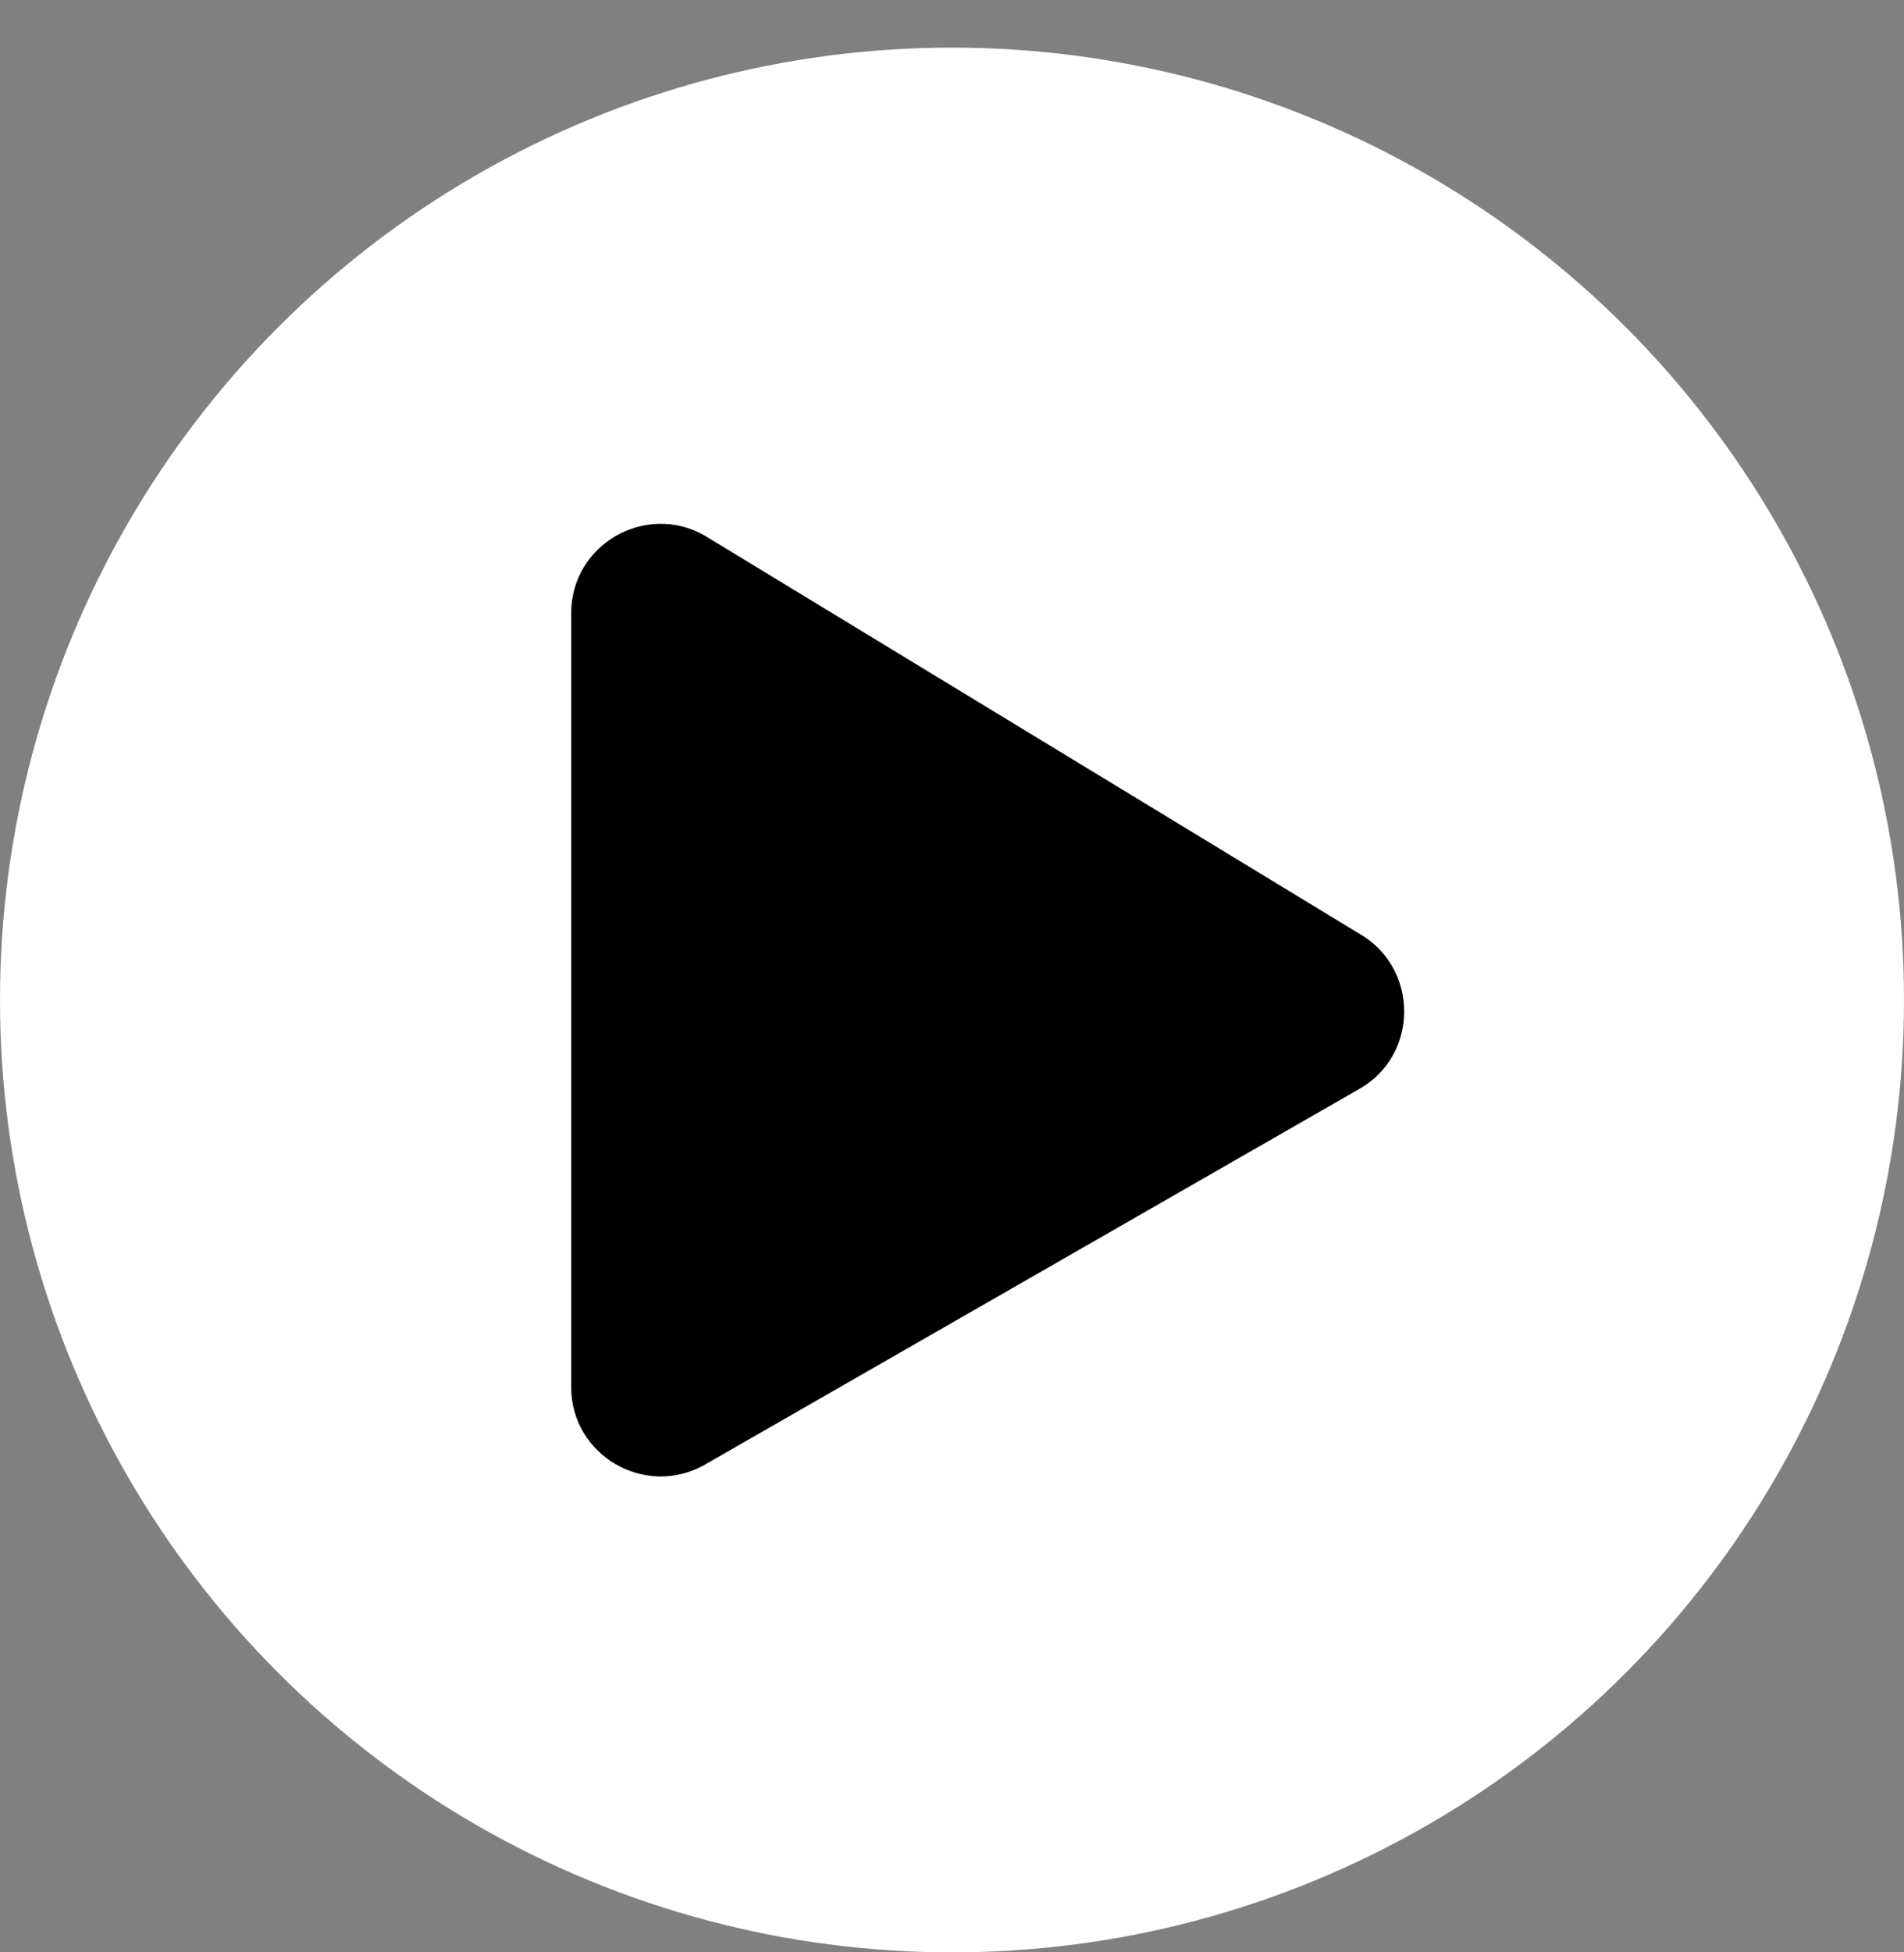
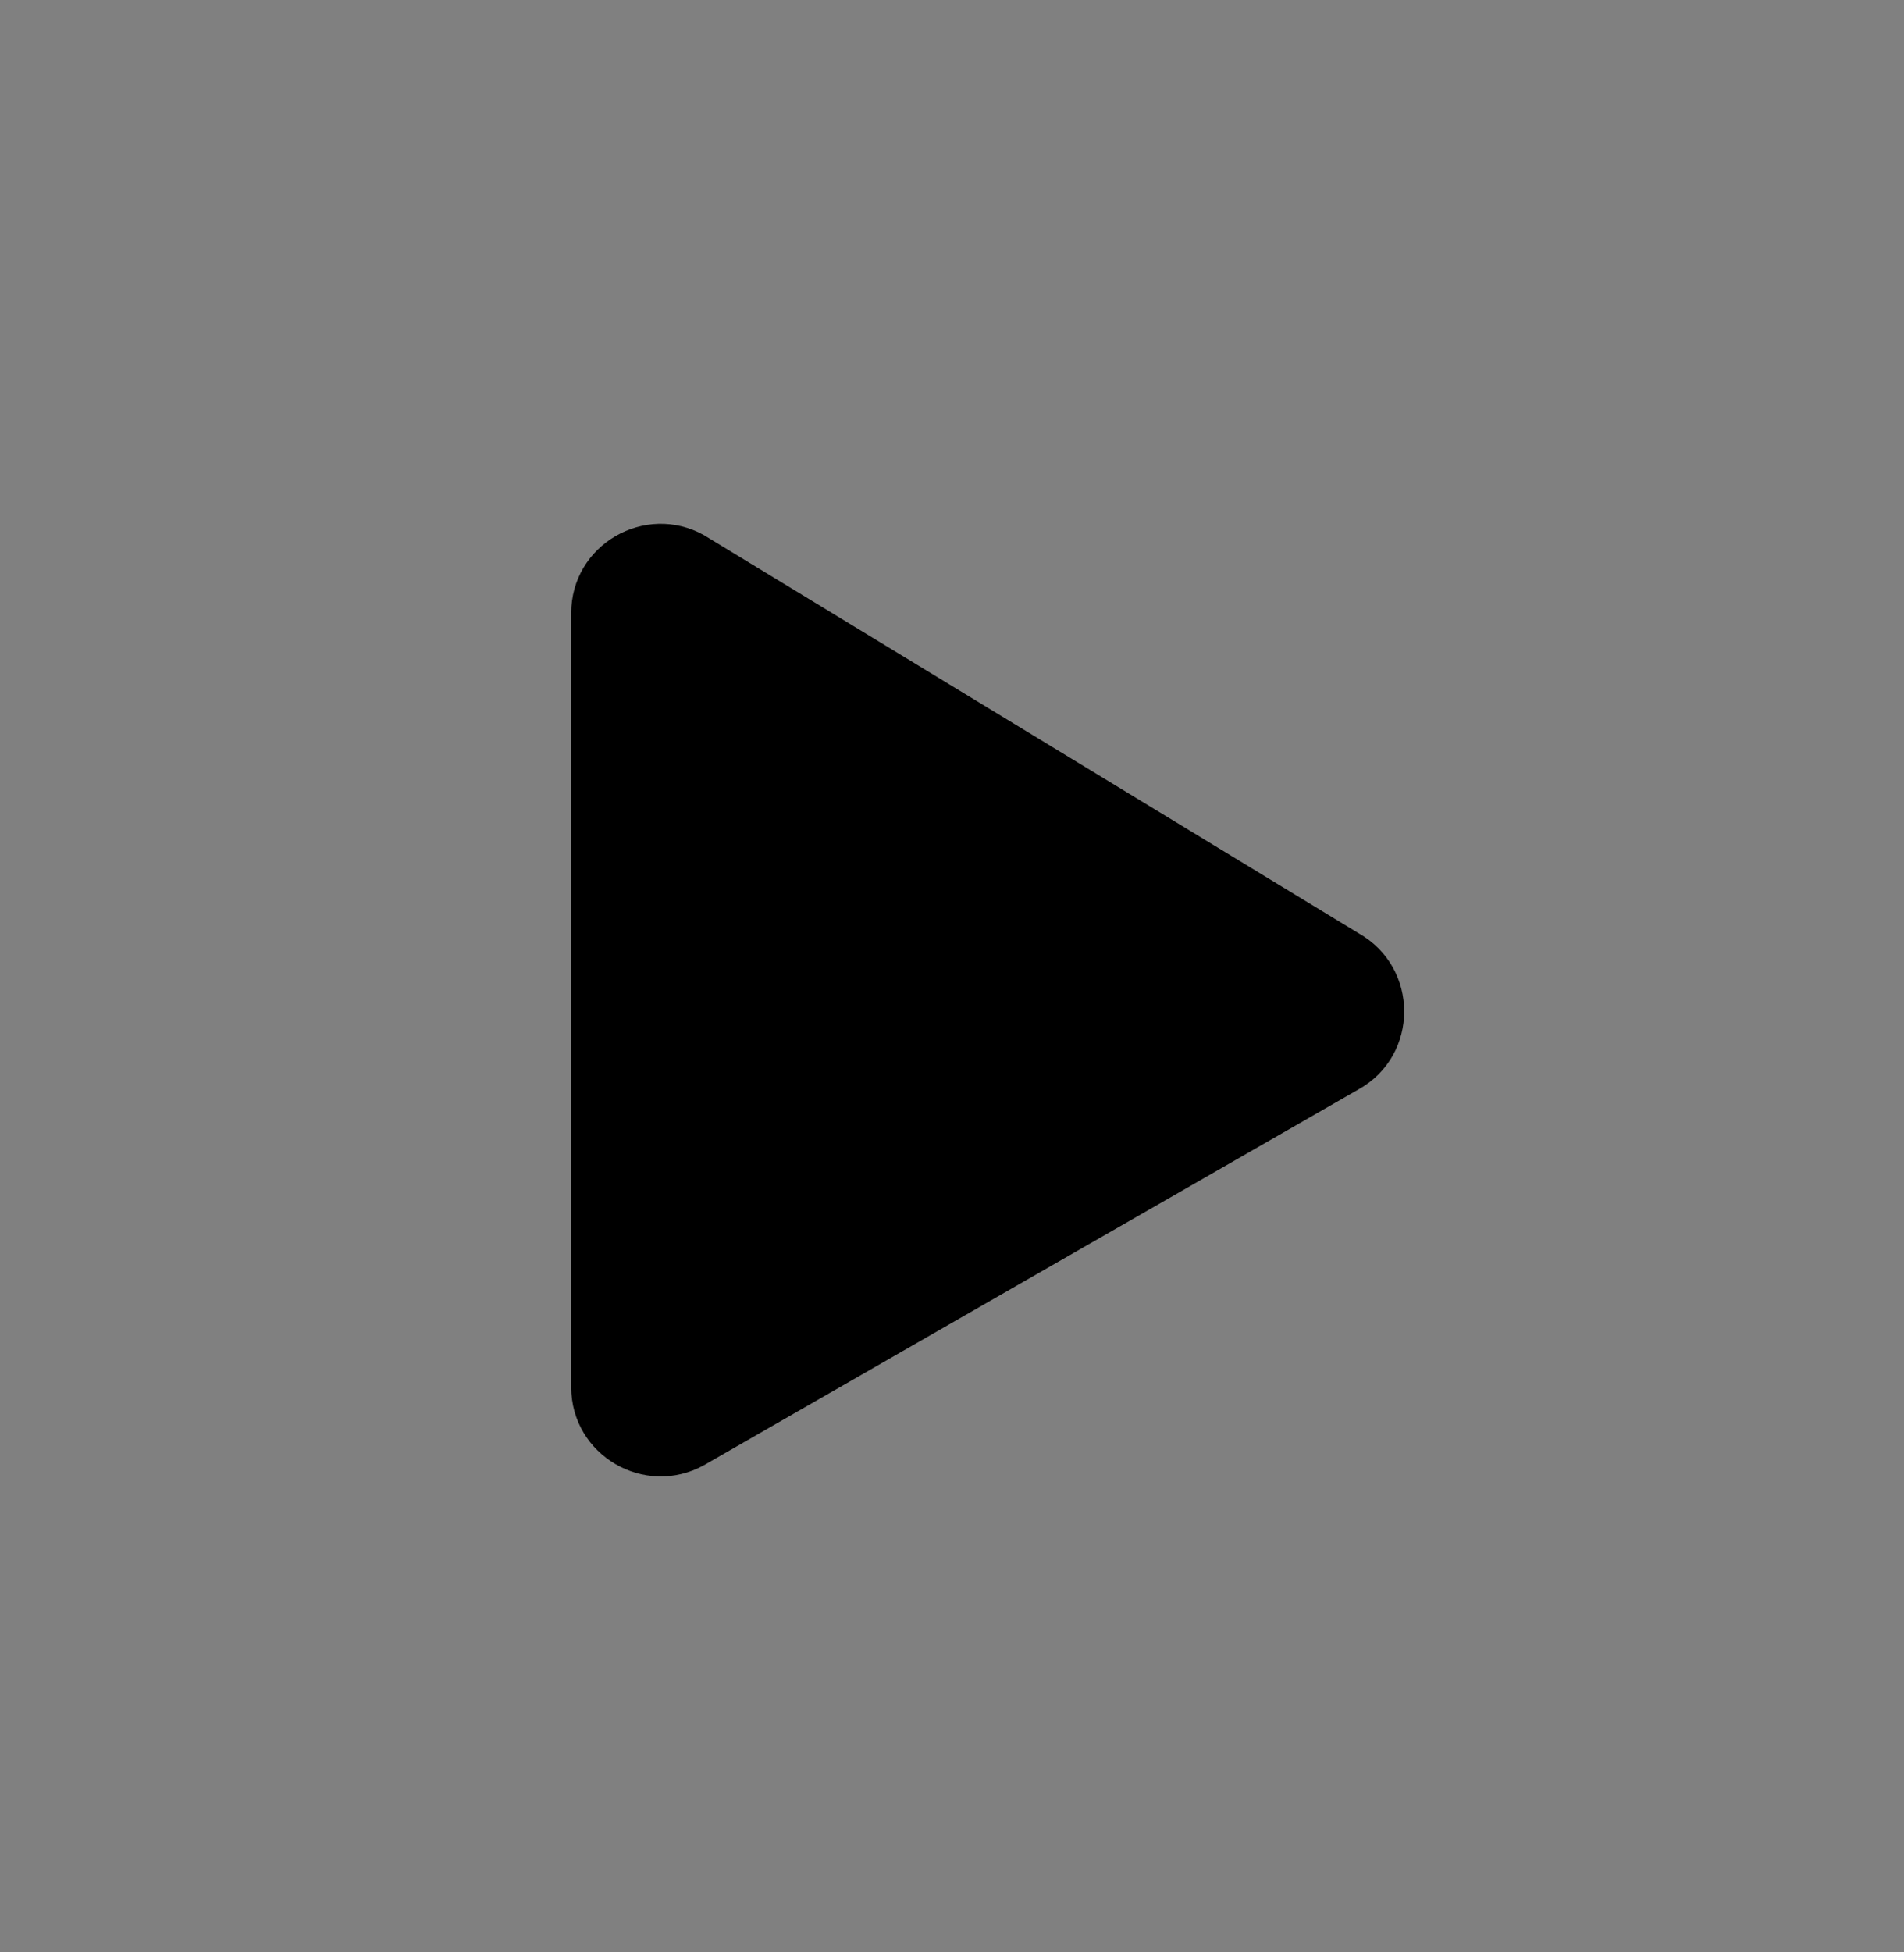
<svg xmlns="http://www.w3.org/2000/svg" width="40px" height="41px" viewBox="0 0 40 41" version="1.1">
  <rect x="0" y="0" width="40" height="41" fill="#808080" stroke="none" />
  <title>icon-play</title>
  <desc>Created with Sketch.</desc>
  <g id="icon-play" stroke="none" stroke-width="1" fill="none" fill-rule="evenodd" transform="translate(0, 1)">
    <g id="Group">
-       <circle id="Oval" fill="#FFFFFF" cx="20" cy="20" r="20" />
      <path d="M28.539,18.597 L14.789,10.238 C13.555,9.55 12,10.433 12,11.878 L12,28.128 C12,29.566 13.547,30.456 14.789,29.769 L28.539,21.878 C29.82,21.167 29.82,19.316 28.539,18.597 Z" id="Play" fill="#000000" fill-rule="nonzero" />
    </g>
  </g>
</svg>